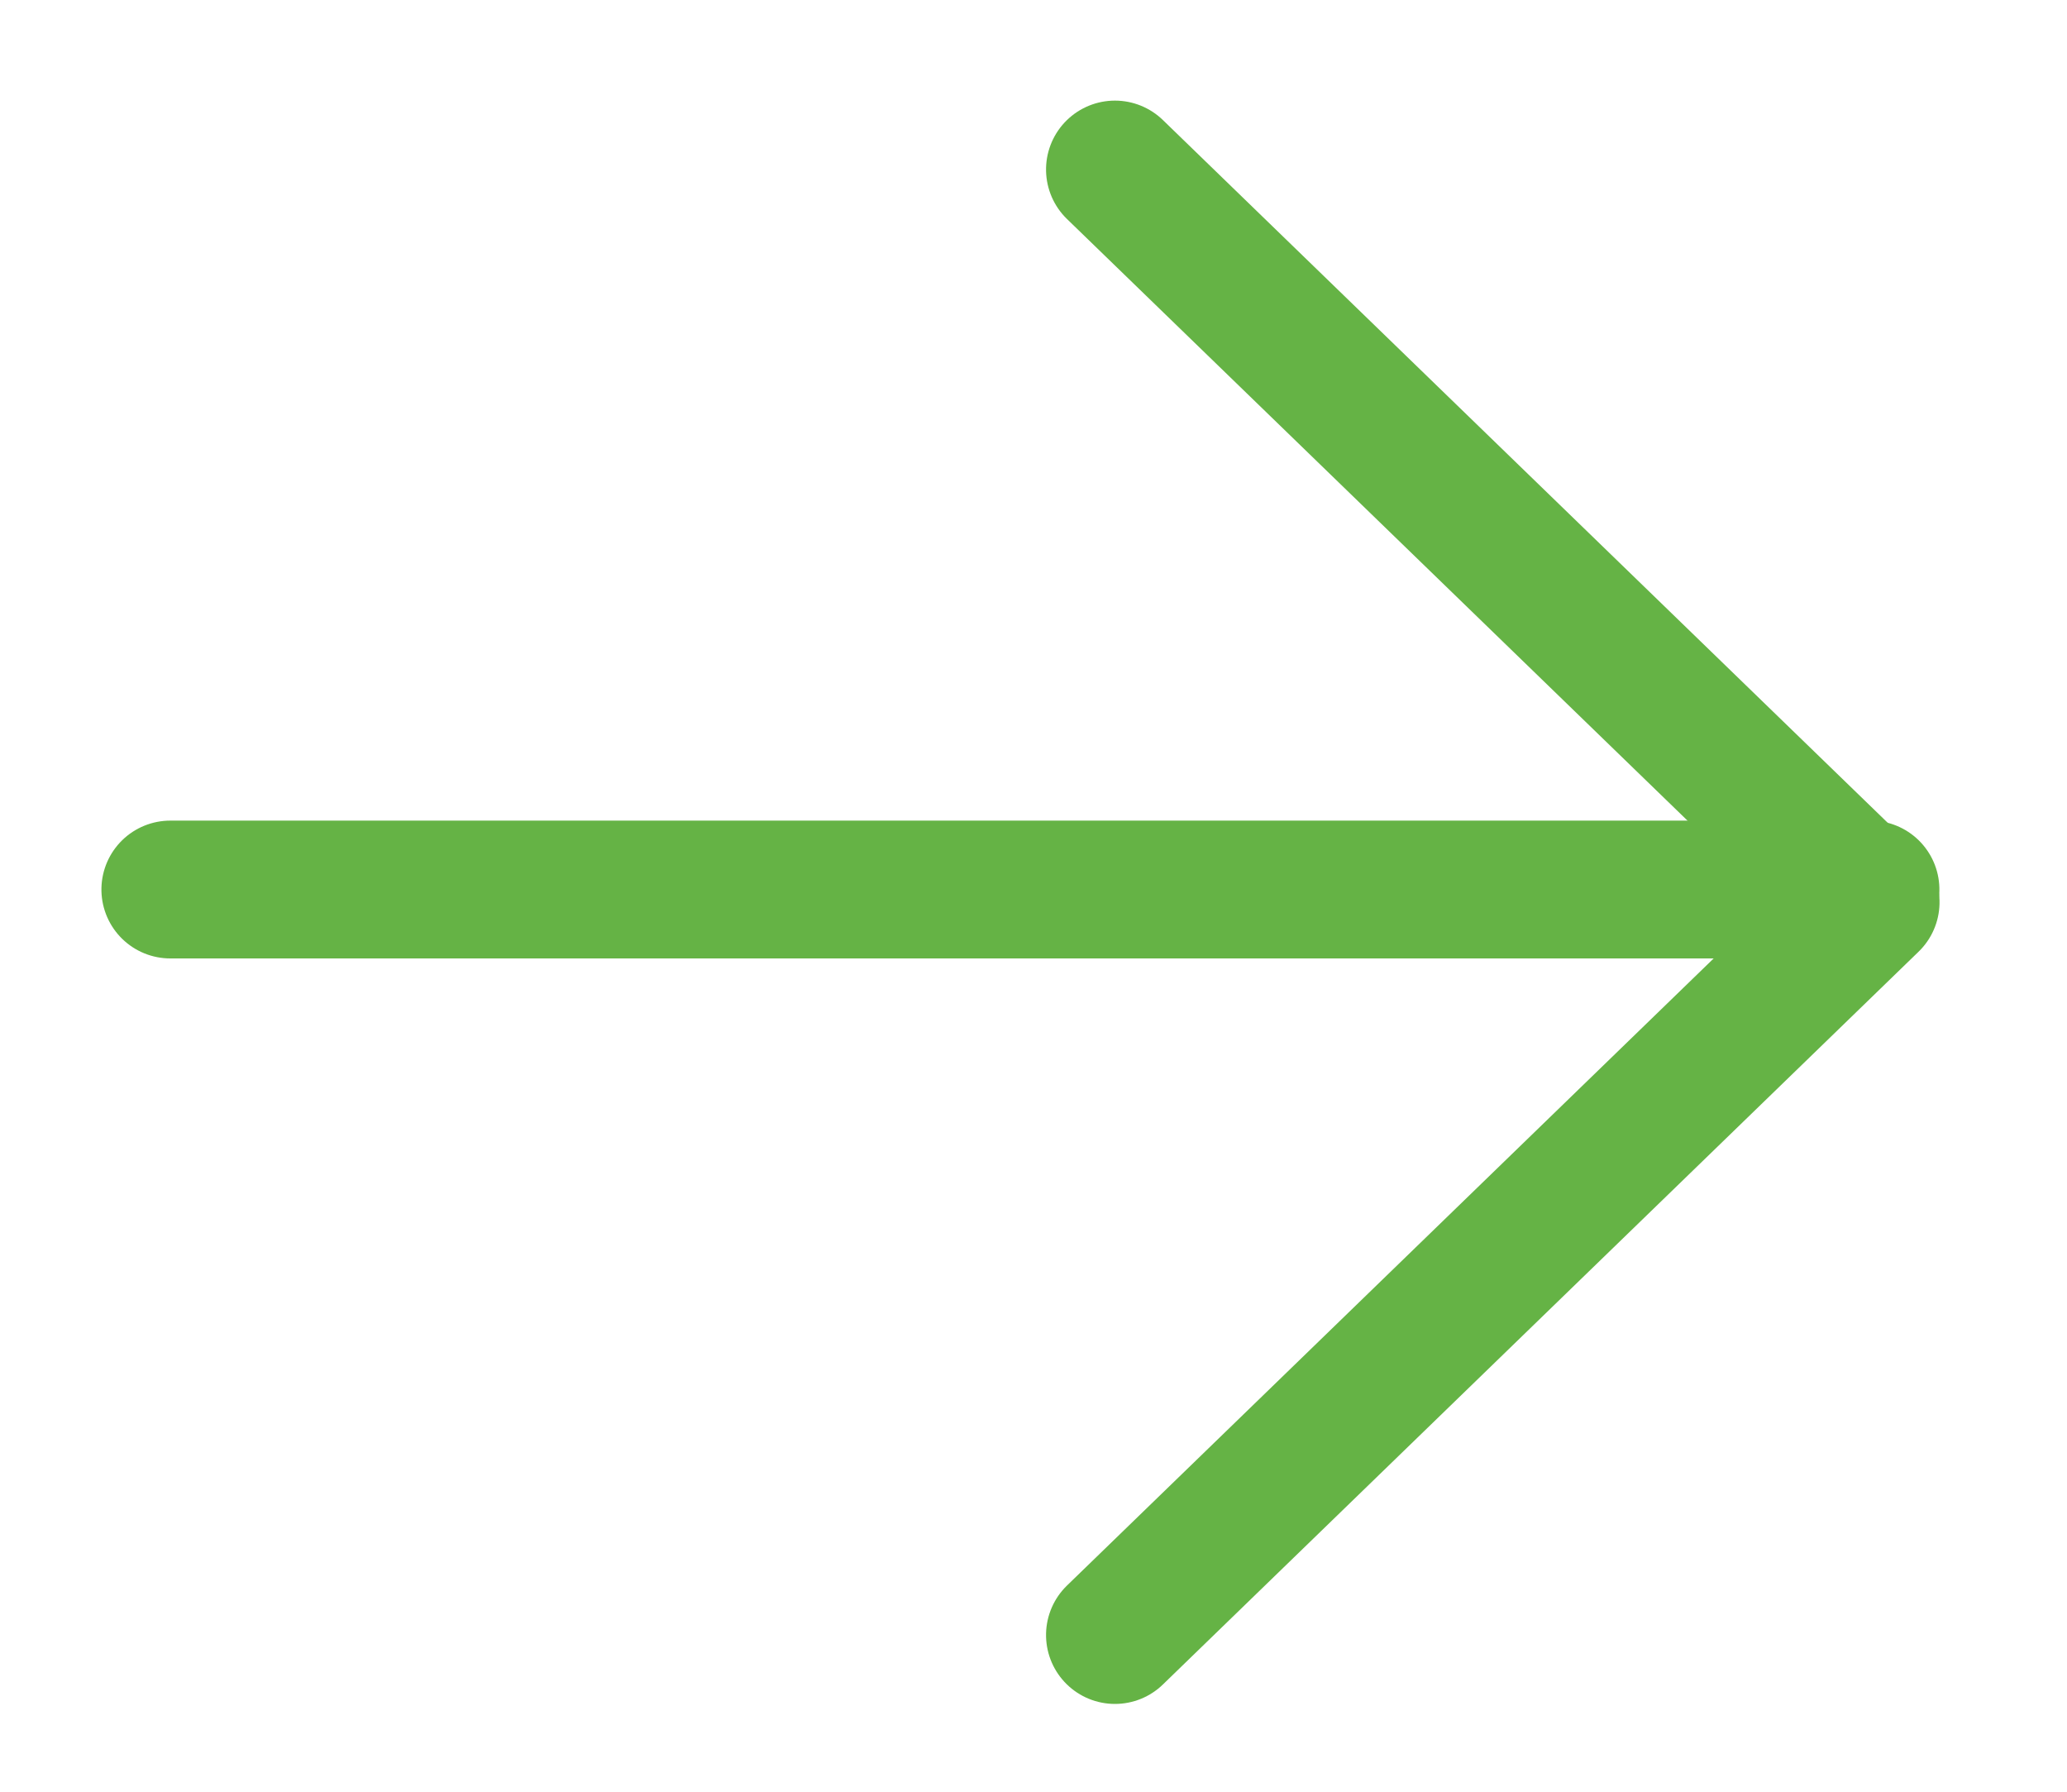
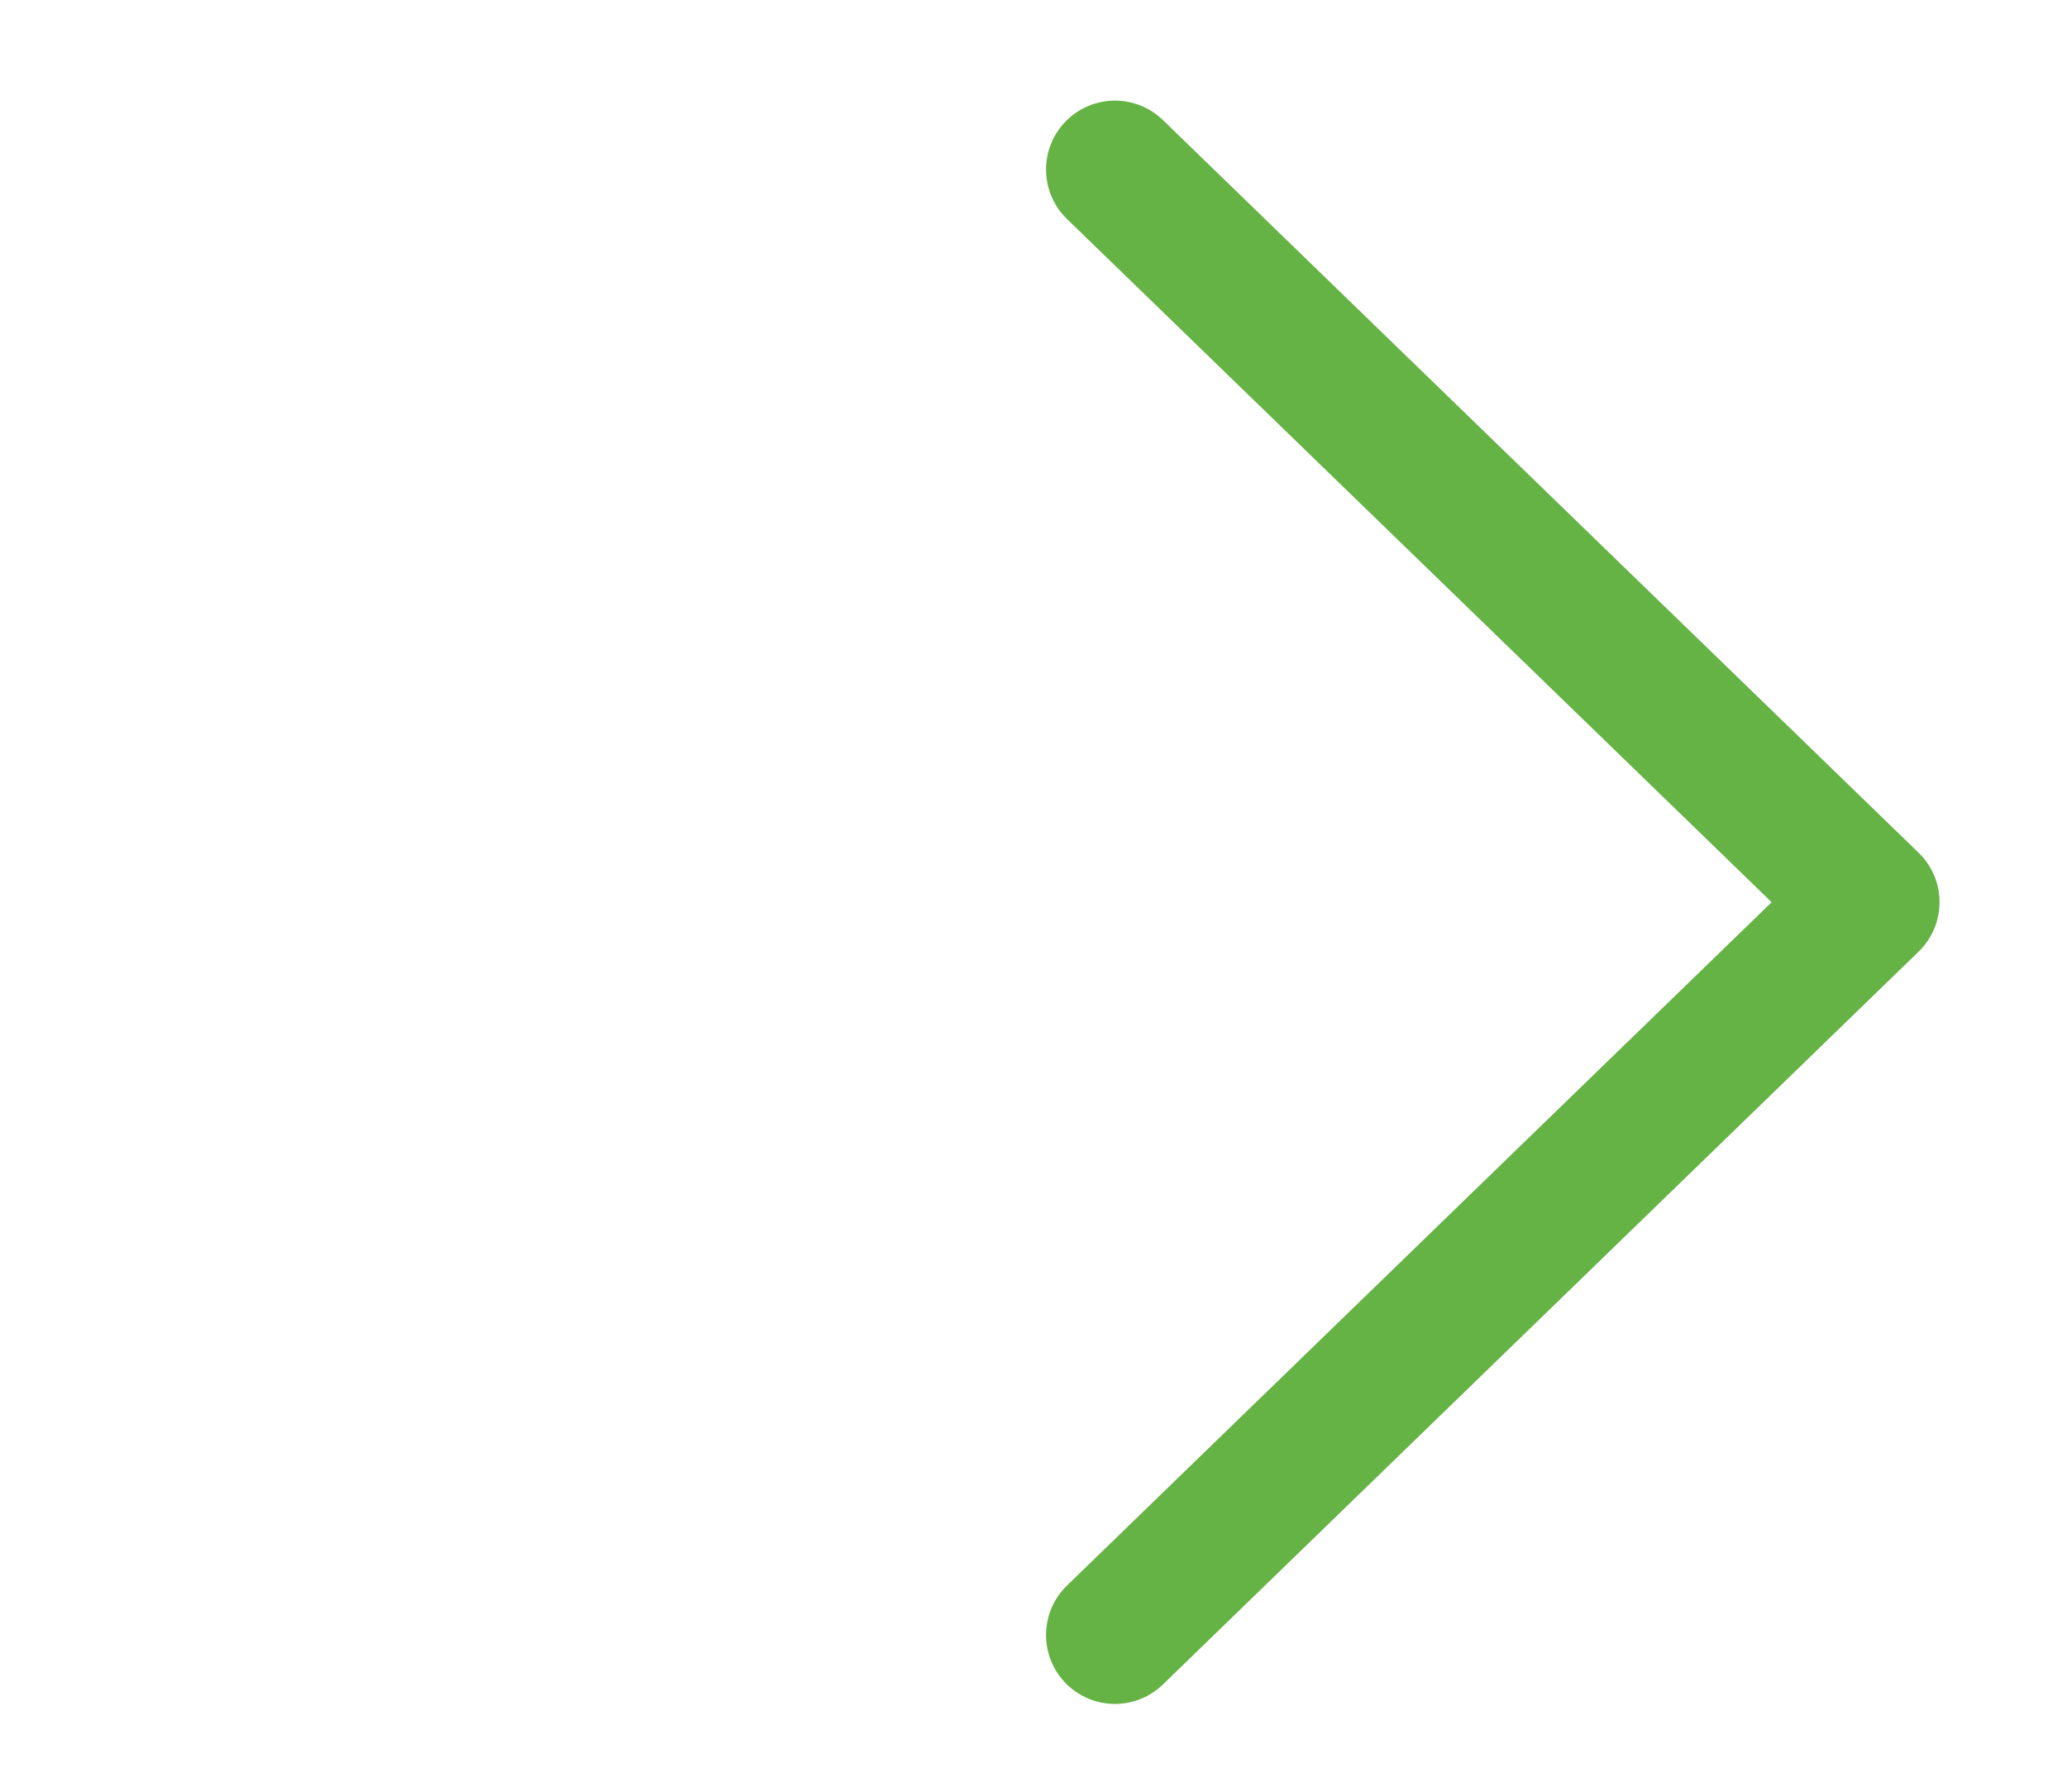
<svg xmlns="http://www.w3.org/2000/svg" width="15px" height="13px" viewBox="0 0 15 13" version="1.1">
  <g stroke="none" stroke-width="1" fill="none" fill-rule="evenodd" stroke-linecap="round" stroke-linejoin="round">
    <g transform="translate(-218, -24)" stroke="#65B345">
      <g transform="translate(225.5, 30.5) scale(-1, 1) translate(-225.5, -30.5) translate(219, 25)">
-         <path d="M6.595,-0.715 L6.595,11.623" id="Path" transform="translate(6.595, 5.454) rotate(-270) translate(-6.595, -5.454) " />
        <polyline id="Path-2" transform="translate(3.167, 5.546) rotate(-270) translate(-3.167, -5.546) " points="-2.149 2.804 3.167 8.288 8.484 2.804" />
      </g>
    </g>
  </g>
</svg>